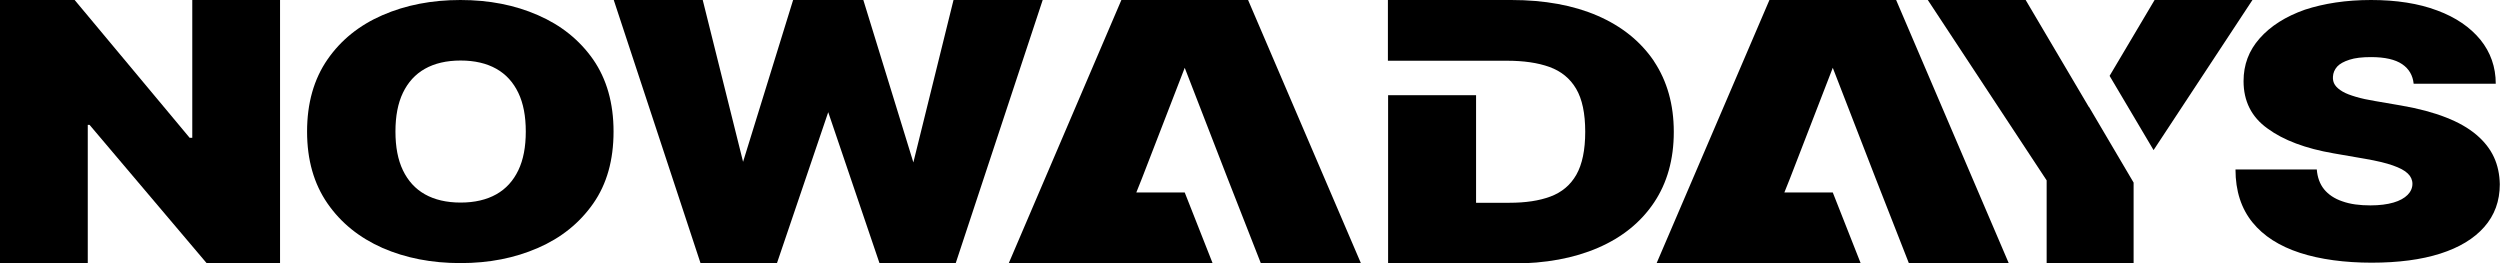
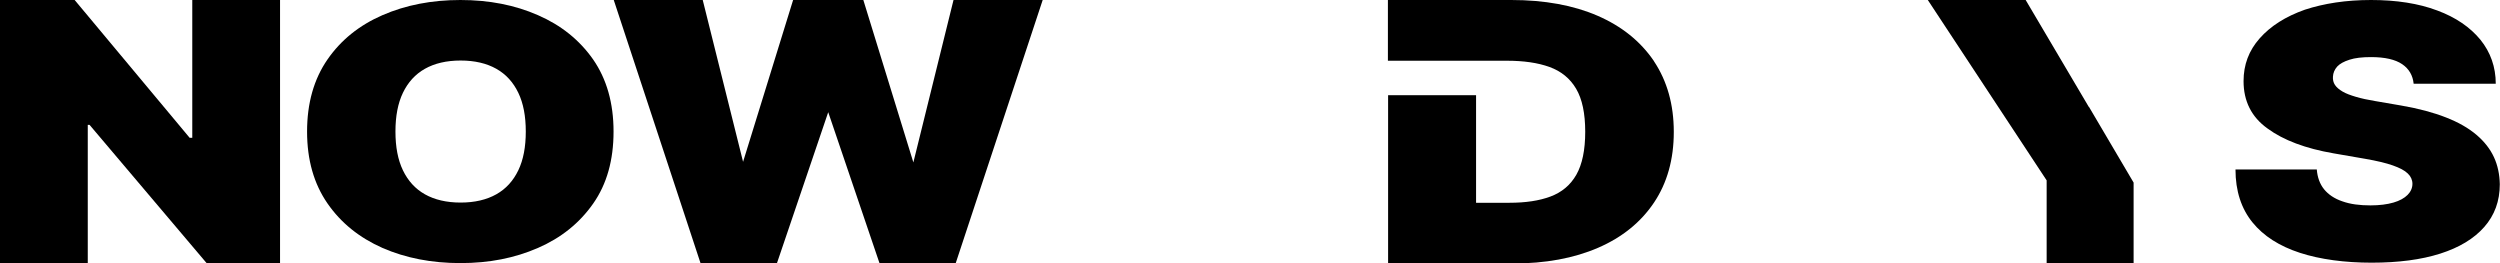
<svg xmlns="http://www.w3.org/2000/svg" id="_レイヤー_2" data-name="レイヤー 2" width="123.91" height="13.04" viewBox="0 0 123.91 13.04">
  <defs>
    <style>
      .cls-1 {
        stroke-width: 0px;
      }
    </style>
  </defs>
  <g id="Layer_1" data-name="Layer 1">
    <g>
      <path class="cls-1" d="M13.88,0v13.04h-3.64l-5.8-6.85h-.09v6.85H0V0h3.7l5.7,6.83h.13V0h4.36Z" />
      <path class="cls-1" d="M29.4,2.95c-.68-.97-1.59-1.7-2.74-2.2C25.52.25,24.24,0,22.82,0s-2.71.25-3.86.75c-1.15.5-2.06,1.23-2.73,2.2-.67.97-1.01,2.16-1.01,3.57s.34,2.59,1.01,3.56c.67.97,1.58,1.7,2.73,2.21,1.15.5,2.43.75,3.86.75s2.69-.25,3.84-.75c1.15-.5,2.06-1.23,2.74-2.2.68-.97,1.01-2.16,1.01-3.57s-.34-2.6-1.01-3.57ZM25.69,8.44c-.25.52-.61.92-1.09,1.19-.48.27-1.07.41-1.77.41s-1.29-.14-1.77-.41-.84-.67-1.09-1.19c-.25-.52-.37-1.16-.37-1.92s.12-1.4.37-1.92c.25-.52.61-.92,1.09-1.19.48-.27,1.07-.41,1.77-.41s1.29.14,1.77.41c.48.27.84.67,1.09,1.19.25.52.37,1.16.37,1.92s-.12,1.4-.37,1.92Z" />
      <path class="cls-1" d="M119.63,4.15c-.04-.41-.23-.74-.57-.97s-.85-.35-1.54-.35c-.44,0-.8.04-1.07.13-.28.09-.48.2-.61.34-.13.15-.2.31-.21.5-.01.15.02.29.1.41.08.12.21.23.38.33.17.1.39.18.66.26.27.08.59.15.96.21l1.28.22c.87.15,1.61.35,2.22.59.62.24,1.12.53,1.51.86.39.33.68.7.87,1.11s.28.86.29,1.34c0,.84-.26,1.54-.77,2.12s-1.24,1.02-2.18,1.32c-.94.3-2.08.45-3.4.45s-2.55-.16-3.56-.49-1.8-.83-2.35-1.51-.84-1.55-.84-2.62h4.03c.03.39.15.72.36.98s.52.47.91.6c.39.14.85.2,1.39.2.45,0,.83-.05,1.14-.14.31-.09.54-.22.7-.38.16-.16.24-.35.24-.55,0-.19-.08-.37-.23-.51-.15-.15-.4-.28-.74-.4-.34-.12-.8-.23-1.38-.33l-1.56-.27c-1.39-.24-2.48-.65-3.27-1.23-.8-.57-1.19-1.36-1.19-2.35,0-.81.26-1.51.8-2.12s1.28-1.08,2.24-1.42C115.19.17,116.28,0,117.52,0s2.36.17,3.28.52c.92.34,1.63.83,2.14,1.45.5.62.76,1.35.76,2.18h-4.06Z" />
      <g>
-         <polygon class="cls-1" points="106.74 7.44 111.64 0 106.79 0 104.56 3.76 106.74 7.44" />
        <polygon class="cls-1" points="103.54 5.3 103.53 5.3 100.4 0 95.55 0 101.44 8.94 101.44 13.04 105.75 13.04 105.75 9.05 103.54 5.3" />
      </g>
      <path class="cls-1" d="M81.97,3.02c-.66-.97-1.59-1.72-2.79-2.24S76.55,0,74.9,0h-6.11v3.01h5.89c.84,0,1.54.1,2.12.31.58.21,1.02.57,1.32,1.08.3.51.45,1.22.45,2.13s-.15,1.62-.44,2.13-.72.87-1.28,1.08-1.24.31-2.03.31h-1.66v-5.33h-4.36v8.34h6.17c1.63,0,3.04-.26,4.24-.78,1.2-.52,2.12-1.27,2.77-2.24.65-.97.98-2.14.98-3.5s-.33-2.52-.98-3.5Z" />
      <polygon class="cls-1" points="47.26 0 45.27 8.05 42.79 0 41.83 0 39.81 0 39.31 0 36.83 8.02 34.83 0 30.42 0 34.72 13.04 38.51 13.04 41.05 5.56 43.59 13.04 47.37 13.04 51.68 0 47.26 0" />
-       <polygon class="cls-1" points="61.86 0 55.58 0 50 13.04 51.8 13.04 54.95 13.04 60.1 13.04 58.72 9.54 56.32 9.54 56.6 8.84 58.72 3.36 60.84 8.83 62.49 13.04 67.45 13.04 61.86 0" />
-       <polygon class="cls-1" points="93.98 0 87.7 0 82.11 13.04 83.92 13.04 87.07 13.04 92.22 13.04 90.84 9.54 88.44 9.54 88.72 8.84 90.84 3.36 92.96 8.83 94.61 13.04 99.56 13.04 93.98 0" />
    </g>
  </g>
</svg>